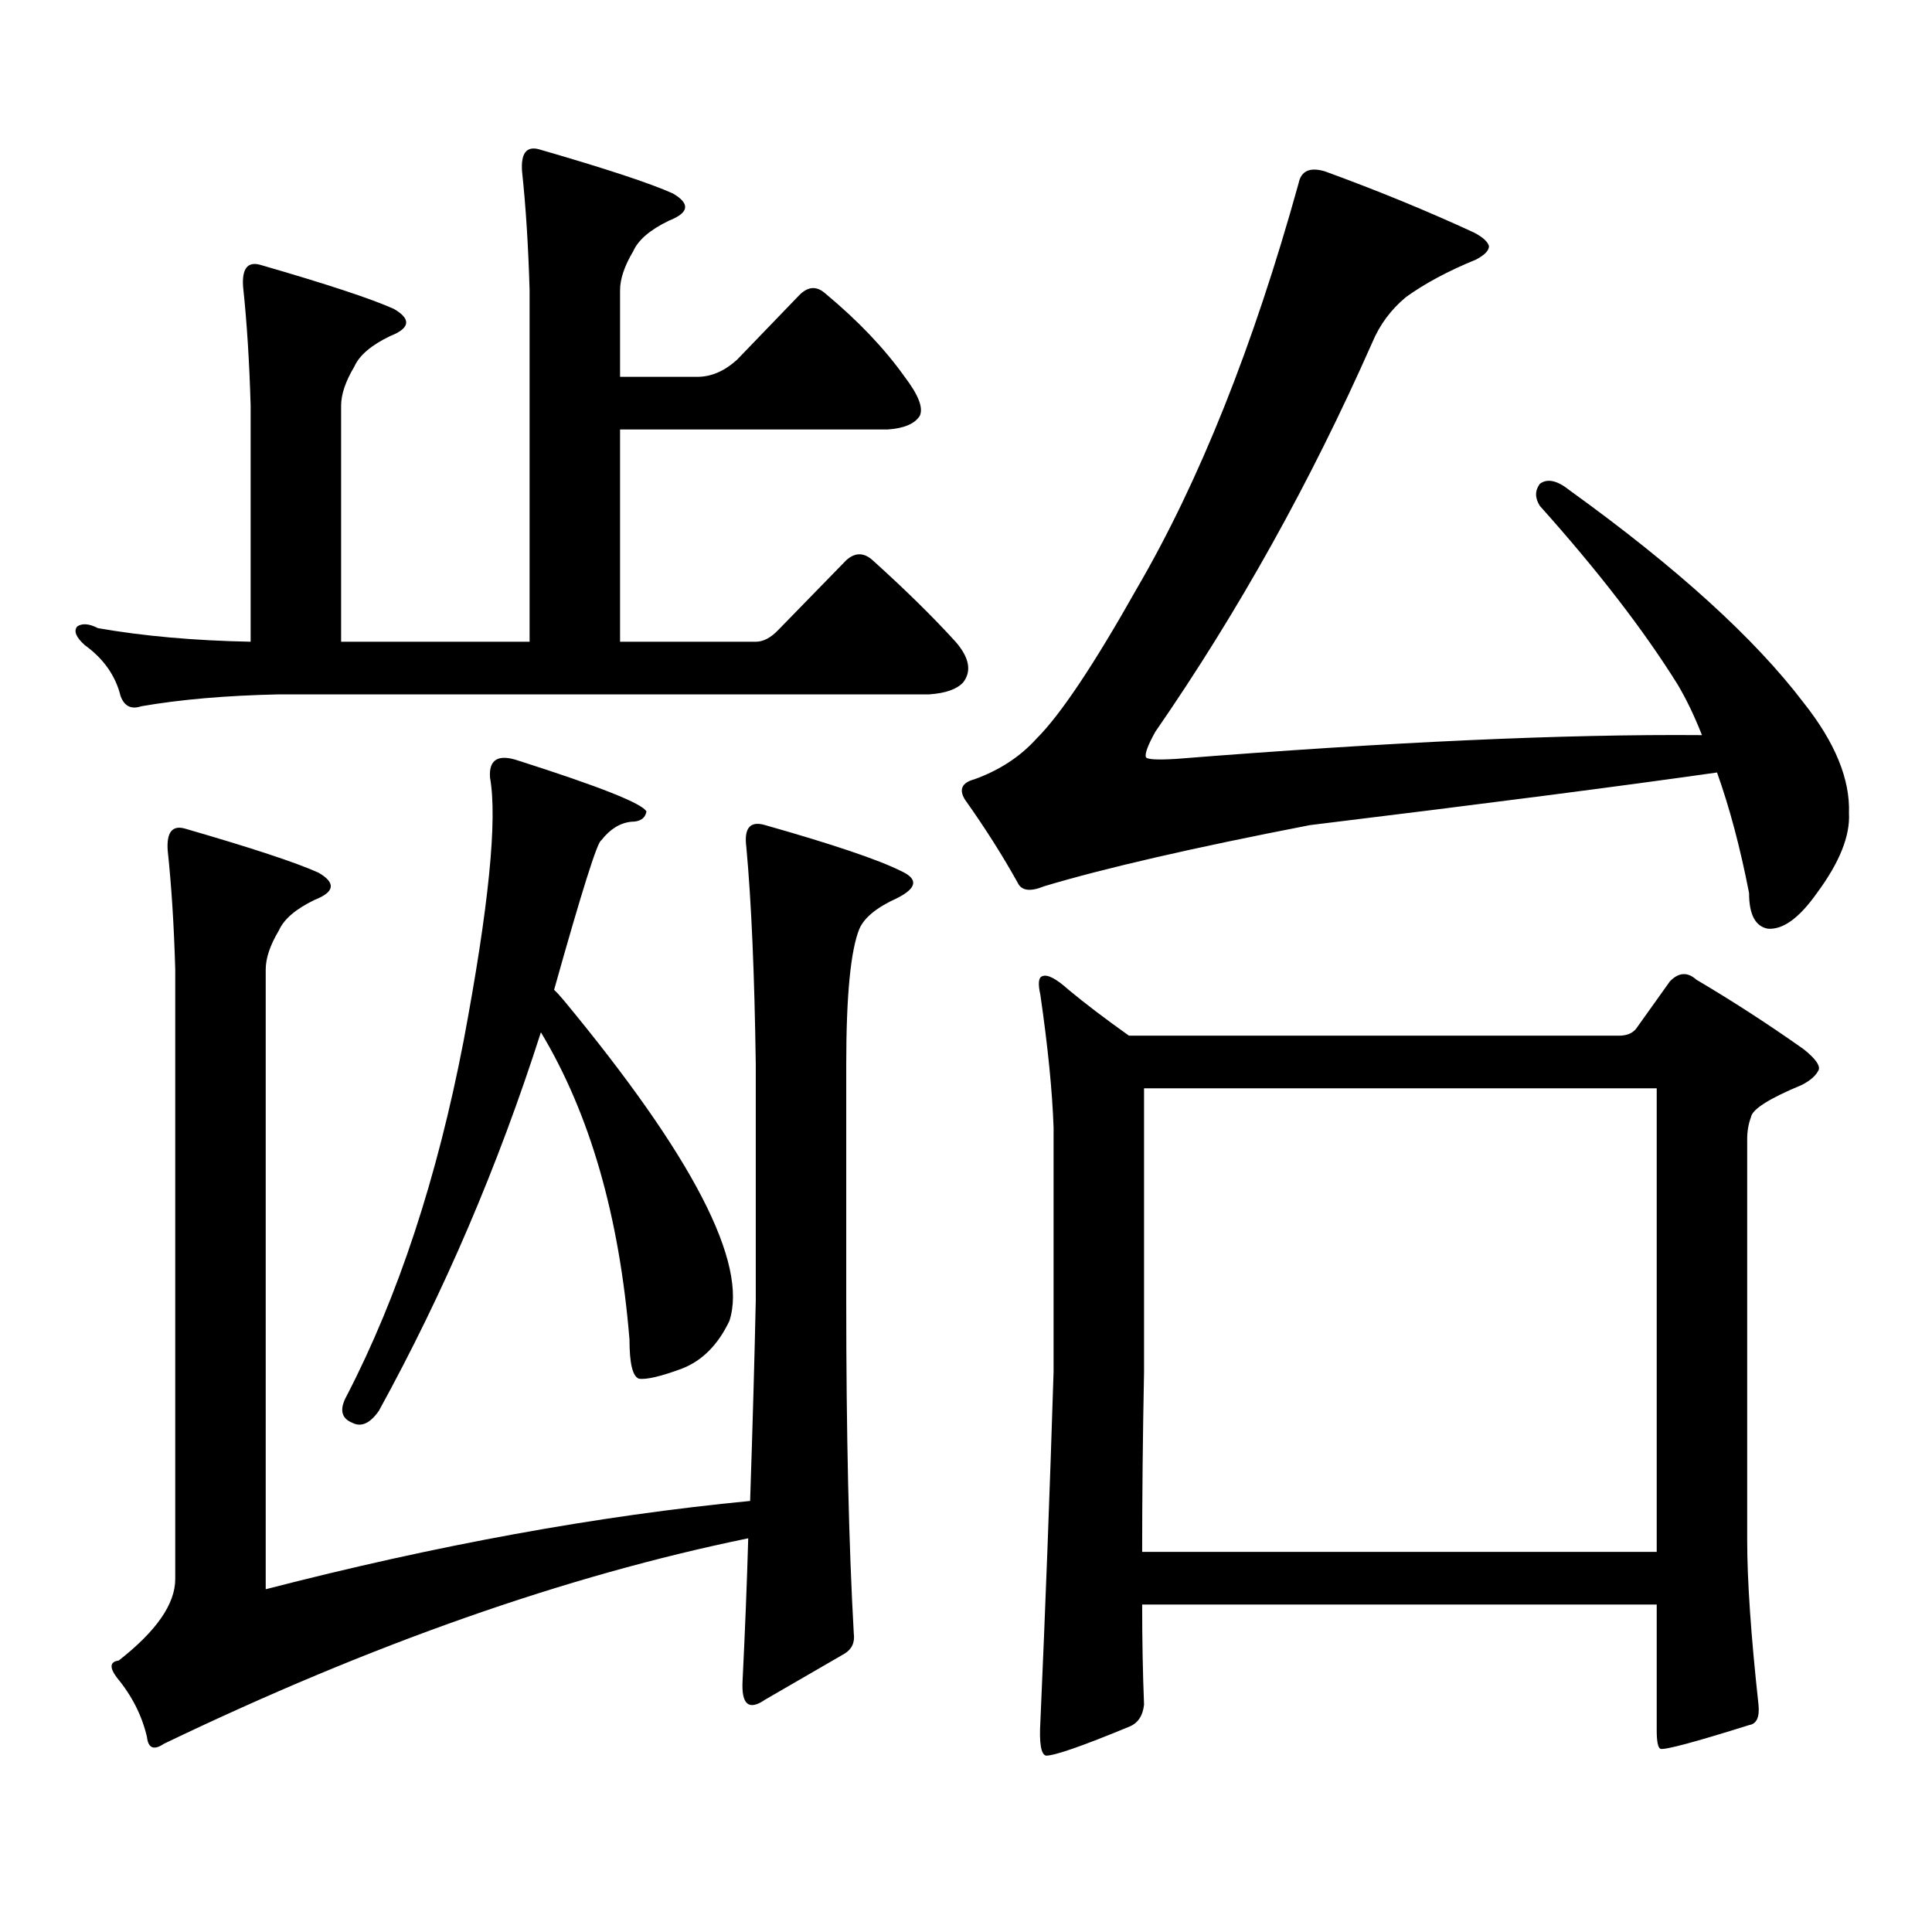
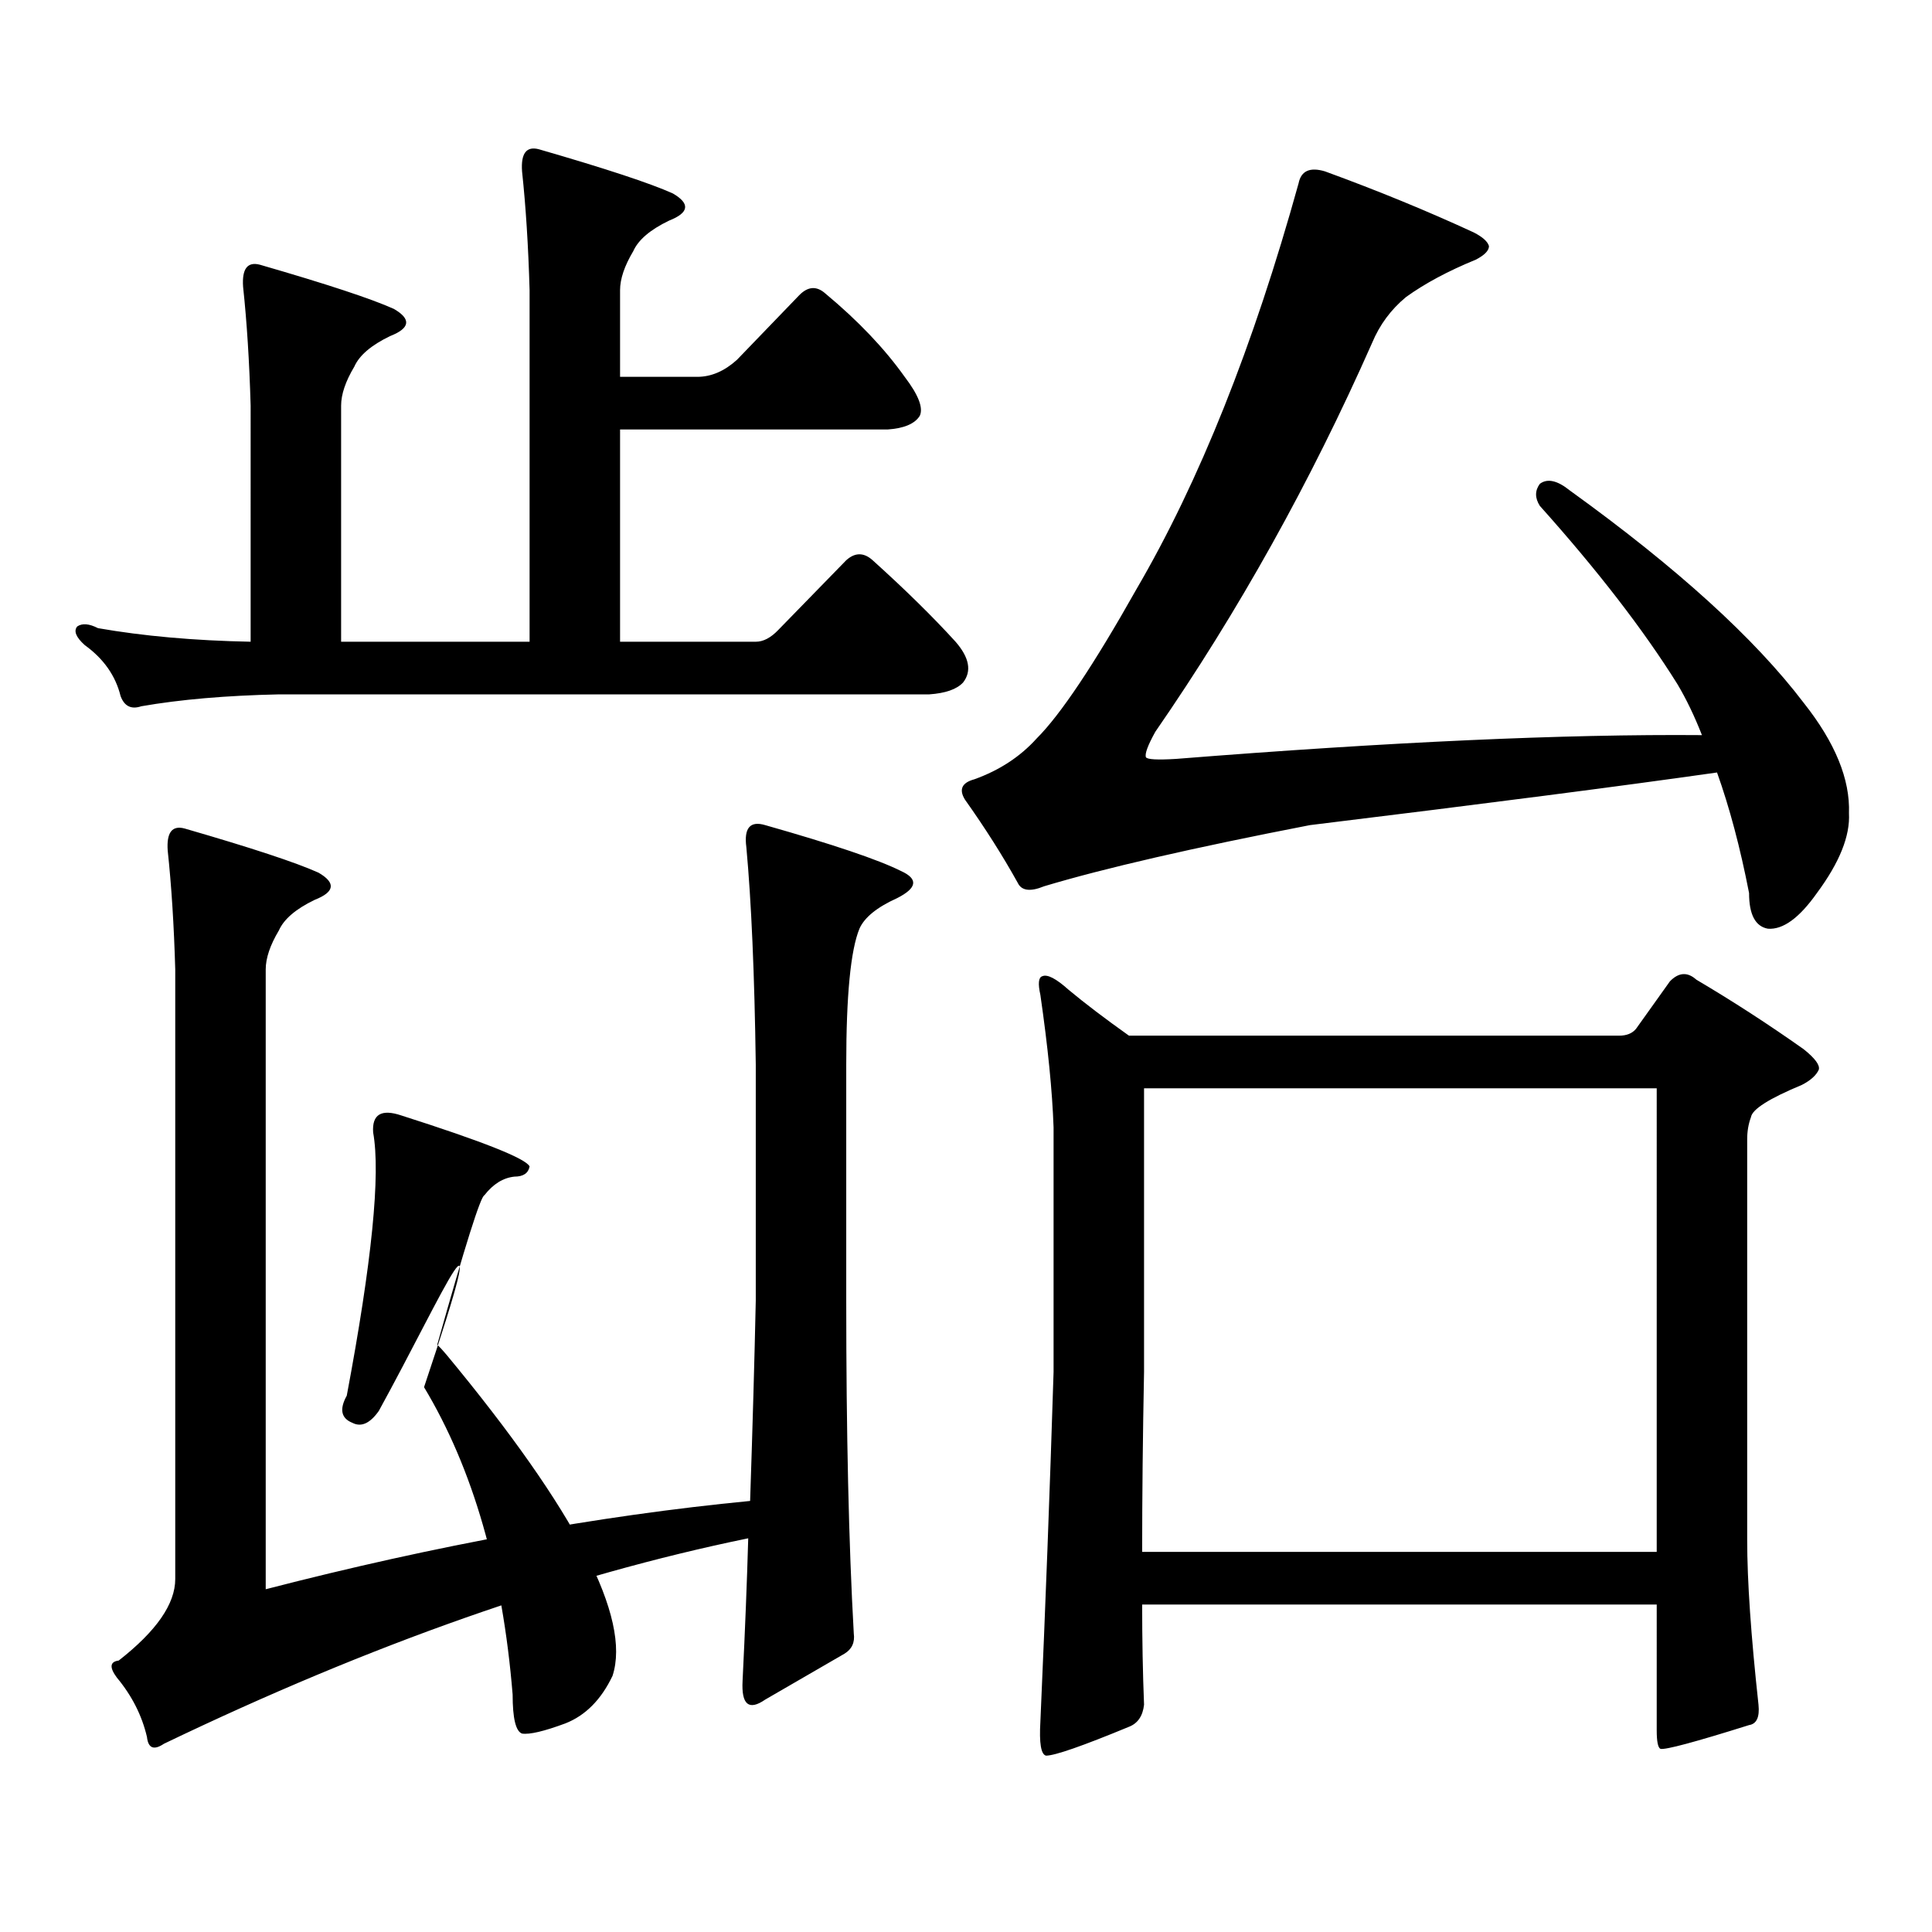
<svg xmlns="http://www.w3.org/2000/svg" version="1.1" id="图层_1" x="0px" y="0px" width="1000px" height="1000px" viewBox="0 0 1000 1000" enable-background="new 0 0 1000 1000" xml:space="preserve">
-   <path d="M274.115,150.227c-0.655-22.852-1.951-43.355-3.902-61.523c-0.655-9.366,2.271-13.184,8.78-11.426  c34.466,9.97,57.56,17.578,69.267,22.852c9.101,5.273,8.445,9.97-1.951,14.063c-9.756,4.696-15.944,9.97-18.536,15.82  c-4.558,7.622-6.829,14.364-6.829,20.215v44.824h39.999c7.149,0,13.979-2.926,20.487-8.789l32.194-33.398  c4.543-4.683,9.101-4.972,13.658-0.879c16.905,14.063,30.563,28.427,40.975,43.066c7.149,9.379,9.756,16.122,7.805,20.215  c-2.606,4.105-8.14,6.454-16.585,7.031H320.943V332.16h70.242c3.902,0,7.805-2.047,11.707-6.152l35.121-36.035  c4.543-4.093,9.101-4.093,13.658,0c16.905,15.243,31.219,29.306,42.926,42.188c7.149,8.212,8.445,15.243,3.902,21.094  c-3.262,3.516-9.115,5.575-17.561,6.152H144.363c-27.316,0.59-51.066,2.637-71.218,6.152c-5.213,1.758-8.78,0-10.731-5.273  c-2.607-10.547-8.78-19.336-18.536-26.367c-4.558-4.093-5.854-7.32-3.902-9.668c2.591-1.758,6.173-1.456,10.731,0.879  c23.414,4.105,49.755,6.454,79.022,7.031V209.992c-0.656-22.852-1.951-43.355-3.902-61.523c-0.656-9.366,2.271-13.184,8.78-11.426  c34.465,9.97,57.56,17.578,69.267,22.852c9.1,5.273,8.445,9.97-1.951,14.063c-9.756,4.696-15.945,9.97-18.536,15.82  c-4.558,7.621-6.829,14.364-6.829,20.215V332.16h97.558V150.227z M388.259,776.887c1.296-38.672,2.271-73.238,2.927-103.711V551.008  c-0.655-46.871-2.286-84.375-4.878-112.5c-1.311-9.957,1.951-13.761,9.756-11.426c35.121,9.97,58.535,17.88,70.242,23.73  c9.101,4.105,8.445,8.789-1.951,14.063c-10.411,4.696-16.92,9.97-19.512,15.82c-4.558,11.137-6.829,34.579-6.829,70.313v122.168  c0,68.555,1.296,125.972,3.902,172.266c0.641,4.683-0.976,8.198-4.878,10.547l-40.975,23.73c-8.46,5.85-12.362,2.637-11.707-9.668  c1.296-26.367,2.271-50.977,2.927-73.828c-94.312,19.336-195.117,54.78-302.431,106.348c-5.213,3.516-8.14,2.334-8.78-3.516  c-2.607-11.138-7.805-21.396-15.609-30.762c-3.902-5.273-3.583-8.213,0.976-8.789c19.512-15.244,29.268-29.307,29.268-42.188  V501.789c-0.656-22.852-1.951-43.355-3.902-61.523c-0.656-9.366,2.271-13.184,8.78-11.426c34.465,9.97,57.56,17.578,69.267,22.852  c9.1,5.273,8.445,9.97-1.951,14.063c-9.756,4.696-15.945,9.97-18.536,15.82c-4.558,7.621-6.829,14.364-6.829,20.215V822.59  C225.977,799.738,309.557,784.494,388.259,776.887z M196.069,730.305c-4.558,6.454-9.116,8.5-13.658,6.152  c-5.854-2.335-6.829-7.031-2.927-14.063c26.661-51.554,46.828-112.789,60.486-183.691c13.003-69.132,17.561-114.547,13.658-136.23  c-0.655-9.366,4.223-12.305,14.634-8.789c42.271,13.485,64.389,22.274,66.34,26.367c-0.655,3.516-3.262,5.273-7.805,5.273  c-5.854,0.59-11.066,3.817-15.609,9.668c-1.951,0.59-10.091,26.367-24.39,77.344c1.296,1.181,2.927,2.938,4.878,5.273  c66.98,80.859,95.607,136.23,85.852,166.113c-5.854,12.305-13.993,20.517-24.39,24.609c-11.066,4.105-18.536,5.863-22.438,5.273  c-3.262-1.168-4.878-7.91-4.878-20.215c-5.213-63.858-20.487-116.895-45.853-159.082  C257.851,603.453,229.879,668.781,196.069,730.305z M685.813,88.703c27.316,9.97,53.002,20.517,77.071,31.641  c4.543,2.348,7.149,4.696,7.805,7.031c0,2.348-2.286,4.696-6.829,7.031c-14.313,5.864-26.341,12.305-36.097,19.336  c-7.805,6.454-13.658,14.364-17.561,23.73c-31.874,72.07-69.267,139.169-112.192,201.27c-3.902,7.031-5.533,11.426-4.878,13.184  c0.641,1.181,5.854,1.469,15.609,0.879c110.562-8.789,201.291-12.882,272.188-12.305c-3.902-9.957-8.14-18.746-12.683-26.367  c-17.561-28.125-41.31-58.887-71.218-92.285c-2.606-4.093-2.606-7.91,0-11.426c3.902-2.926,9.101-1.758,15.609,3.516  c55.273,39.853,95.607,76.465,120.973,109.863c16.25,20.517,24.055,39.551,23.414,57.129c0.641,11.728-4.878,25.488-16.585,41.309  c-9.115,12.895-17.561,19.047-25.365,18.457c-6.509-1.168-9.756-7.32-9.756-18.457c-4.558-23.429-10.091-44.234-16.585-62.402  c-49.435,7.031-119.677,16.122-210.727,27.246c-60.486,11.728-106.339,22.274-137.558,31.641  c-7.164,2.938-11.707,2.348-13.658-1.758c-7.805-14.063-16.92-28.414-27.316-43.066c-3.262-5.273-1.631-8.789,4.878-10.547  c13.003-4.684,23.734-11.715,32.194-21.094c12.348-12.305,29.588-38.082,51.706-77.344c32.515-55.66,60.486-125.684,83.9-210.059  C673.45,88.415,678.008,86.368,685.813,88.703z M910.197,882.355c0.641,6.44-0.976,9.956-4.878,10.547  c-27.972,8.789-43.261,12.881-45.853,12.305c-1.311-0.591-1.951-3.818-1.951-9.668V830.5H591.181c0,18.154,0.32,35.444,0.976,51.855  c-0.655,5.85-3.262,9.668-7.805,11.426c-24.069,9.956-38.383,14.941-42.926,14.941c-2.606-0.591-3.582-6.455-2.927-17.578  c2.592-58.599,4.878-118.955,6.829-181.055V583.527c-0.655-18.746-2.927-41.598-6.829-68.555c-1.311-5.851-0.976-9.078,0.976-9.668  c2.592-1.168,7.149,1.181,13.658,7.031c8.445,7.031,18.856,14.941,31.219,23.73h253.652c3.902,0,6.829-1.168,8.78-3.516  l17.561-24.609c4.543-4.684,9.101-4.972,13.658-0.879c18.856,11.137,37.393,23.153,55.608,36.035  c5.854,4.696,8.445,8.212,7.805,10.547c-1.311,2.938-4.237,5.575-8.78,7.91c-16.92,7.031-25.7,12.606-26.341,16.699  c-1.311,3.516-1.951,7.333-1.951,11.426v207.422C904.344,818.195,906.295,846.608,910.197,882.355z M857.516,563.313H592.156V710.09  c-0.655,33.398-0.976,64.448-0.976,93.164h266.335V563.313z" />
+   <path d="M274.115,150.227c-0.655-22.852-1.951-43.355-3.902-61.523c-0.655-9.366,2.271-13.184,8.78-11.426  c34.466,9.97,57.56,17.578,69.267,22.852c9.101,5.273,8.445,9.97-1.951,14.063c-9.756,4.696-15.944,9.97-18.536,15.82  c-4.558,7.622-6.829,14.364-6.829,20.215v44.824h39.999c7.149,0,13.979-2.926,20.487-8.789l32.194-33.398  c4.543-4.683,9.101-4.972,13.658-0.879c16.905,14.063,30.563,28.427,40.975,43.066c7.149,9.379,9.756,16.122,7.805,20.215  c-2.606,4.105-8.14,6.454-16.585,7.031H320.943V332.16h70.242c3.902,0,7.805-2.047,11.707-6.152l35.121-36.035  c4.543-4.093,9.101-4.093,13.658,0c16.905,15.243,31.219,29.306,42.926,42.188c7.149,8.212,8.445,15.243,3.902,21.094  c-3.262,3.516-9.115,5.575-17.561,6.152H144.363c-27.316,0.59-51.066,2.637-71.218,6.152c-5.213,1.758-8.78,0-10.731-5.273  c-2.607-10.547-8.78-19.336-18.536-26.367c-4.558-4.093-5.854-7.32-3.902-9.668c2.591-1.758,6.173-1.456,10.731,0.879  c23.414,4.105,49.755,6.454,79.022,7.031V209.992c-0.656-22.852-1.951-43.355-3.902-61.523c-0.656-9.366,2.271-13.184,8.78-11.426  c34.465,9.97,57.56,17.578,69.267,22.852c9.1,5.273,8.445,9.97-1.951,14.063c-9.756,4.696-15.945,9.97-18.536,15.82  c-4.558,7.621-6.829,14.364-6.829,20.215V332.16h97.558V150.227z M388.259,776.887c1.296-38.672,2.271-73.238,2.927-103.711V551.008  c-0.655-46.871-2.286-84.375-4.878-112.5c-1.311-9.957,1.951-13.761,9.756-11.426c35.121,9.97,58.535,17.88,70.242,23.73  c9.101,4.105,8.445,8.789-1.951,14.063c-10.411,4.696-16.92,9.97-19.512,15.82c-4.558,11.137-6.829,34.579-6.829,70.313v122.168  c0,68.555,1.296,125.972,3.902,172.266c0.641,4.683-0.976,8.198-4.878,10.547l-40.975,23.73c-8.46,5.85-12.362,2.637-11.707-9.668  c1.296-26.367,2.271-50.977,2.927-73.828c-94.312,19.336-195.117,54.78-302.431,106.348c-5.213,3.516-8.14,2.334-8.78-3.516  c-2.607-11.138-7.805-21.396-15.609-30.762c-3.902-5.273-3.583-8.213,0.976-8.789c19.512-15.244,29.268-29.307,29.268-42.188  V501.789c-0.656-22.852-1.951-43.355-3.902-61.523c-0.656-9.366,2.271-13.184,8.78-11.426c34.465,9.97,57.56,17.578,69.267,22.852  c9.1,5.273,8.445,9.97-1.951,14.063c-9.756,4.696-15.945,9.97-18.536,15.82c-4.558,7.621-6.829,14.364-6.829,20.215V822.59  C225.977,799.738,309.557,784.494,388.259,776.887z M196.069,730.305c-4.558,6.454-9.116,8.5-13.658,6.152  c-5.854-2.335-6.829-7.031-2.927-14.063c13.003-69.132,17.561-114.547,13.658-136.23  c-0.655-9.366,4.223-12.305,14.634-8.789c42.271,13.485,64.389,22.274,66.34,26.367c-0.655,3.516-3.262,5.273-7.805,5.273  c-5.854,0.59-11.066,3.817-15.609,9.668c-1.951,0.59-10.091,26.367-24.39,77.344c1.296,1.181,2.927,2.938,4.878,5.273  c66.98,80.859,95.607,136.23,85.852,166.113c-5.854,12.305-13.993,20.517-24.39,24.609c-11.066,4.105-18.536,5.863-22.438,5.273  c-3.262-1.168-4.878-7.91-4.878-20.215c-5.213-63.858-20.487-116.895-45.853-159.082  C257.851,603.453,229.879,668.781,196.069,730.305z M685.813,88.703c27.316,9.97,53.002,20.517,77.071,31.641  c4.543,2.348,7.149,4.696,7.805,7.031c0,2.348-2.286,4.696-6.829,7.031c-14.313,5.864-26.341,12.305-36.097,19.336  c-7.805,6.454-13.658,14.364-17.561,23.73c-31.874,72.07-69.267,139.169-112.192,201.27c-3.902,7.031-5.533,11.426-4.878,13.184  c0.641,1.181,5.854,1.469,15.609,0.879c110.562-8.789,201.291-12.882,272.188-12.305c-3.902-9.957-8.14-18.746-12.683-26.367  c-17.561-28.125-41.31-58.887-71.218-92.285c-2.606-4.093-2.606-7.91,0-11.426c3.902-2.926,9.101-1.758,15.609,3.516  c55.273,39.853,95.607,76.465,120.973,109.863c16.25,20.517,24.055,39.551,23.414,57.129c0.641,11.728-4.878,25.488-16.585,41.309  c-9.115,12.895-17.561,19.047-25.365,18.457c-6.509-1.168-9.756-7.32-9.756-18.457c-4.558-23.429-10.091-44.234-16.585-62.402  c-49.435,7.031-119.677,16.122-210.727,27.246c-60.486,11.728-106.339,22.274-137.558,31.641  c-7.164,2.938-11.707,2.348-13.658-1.758c-7.805-14.063-16.92-28.414-27.316-43.066c-3.262-5.273-1.631-8.789,4.878-10.547  c13.003-4.684,23.734-11.715,32.194-21.094c12.348-12.305,29.588-38.082,51.706-77.344c32.515-55.66,60.486-125.684,83.9-210.059  C673.45,88.415,678.008,86.368,685.813,88.703z M910.197,882.355c0.641,6.44-0.976,9.956-4.878,10.547  c-27.972,8.789-43.261,12.881-45.853,12.305c-1.311-0.591-1.951-3.818-1.951-9.668V830.5H591.181c0,18.154,0.32,35.444,0.976,51.855  c-0.655,5.85-3.262,9.668-7.805,11.426c-24.069,9.956-38.383,14.941-42.926,14.941c-2.606-0.591-3.582-6.455-2.927-17.578  c2.592-58.599,4.878-118.955,6.829-181.055V583.527c-0.655-18.746-2.927-41.598-6.829-68.555c-1.311-5.851-0.976-9.078,0.976-9.668  c2.592-1.168,7.149,1.181,13.658,7.031c8.445,7.031,18.856,14.941,31.219,23.73h253.652c3.902,0,6.829-1.168,8.78-3.516  l17.561-24.609c4.543-4.684,9.101-4.972,13.658-0.879c18.856,11.137,37.393,23.153,55.608,36.035  c5.854,4.696,8.445,8.212,7.805,10.547c-1.311,2.938-4.237,5.575-8.78,7.91c-16.92,7.031-25.7,12.606-26.341,16.699  c-1.311,3.516-1.951,7.333-1.951,11.426v207.422C904.344,818.195,906.295,846.608,910.197,882.355z M857.516,563.313H592.156V710.09  c-0.655,33.398-0.976,64.448-0.976,93.164h266.335V563.313z" />
</svg>